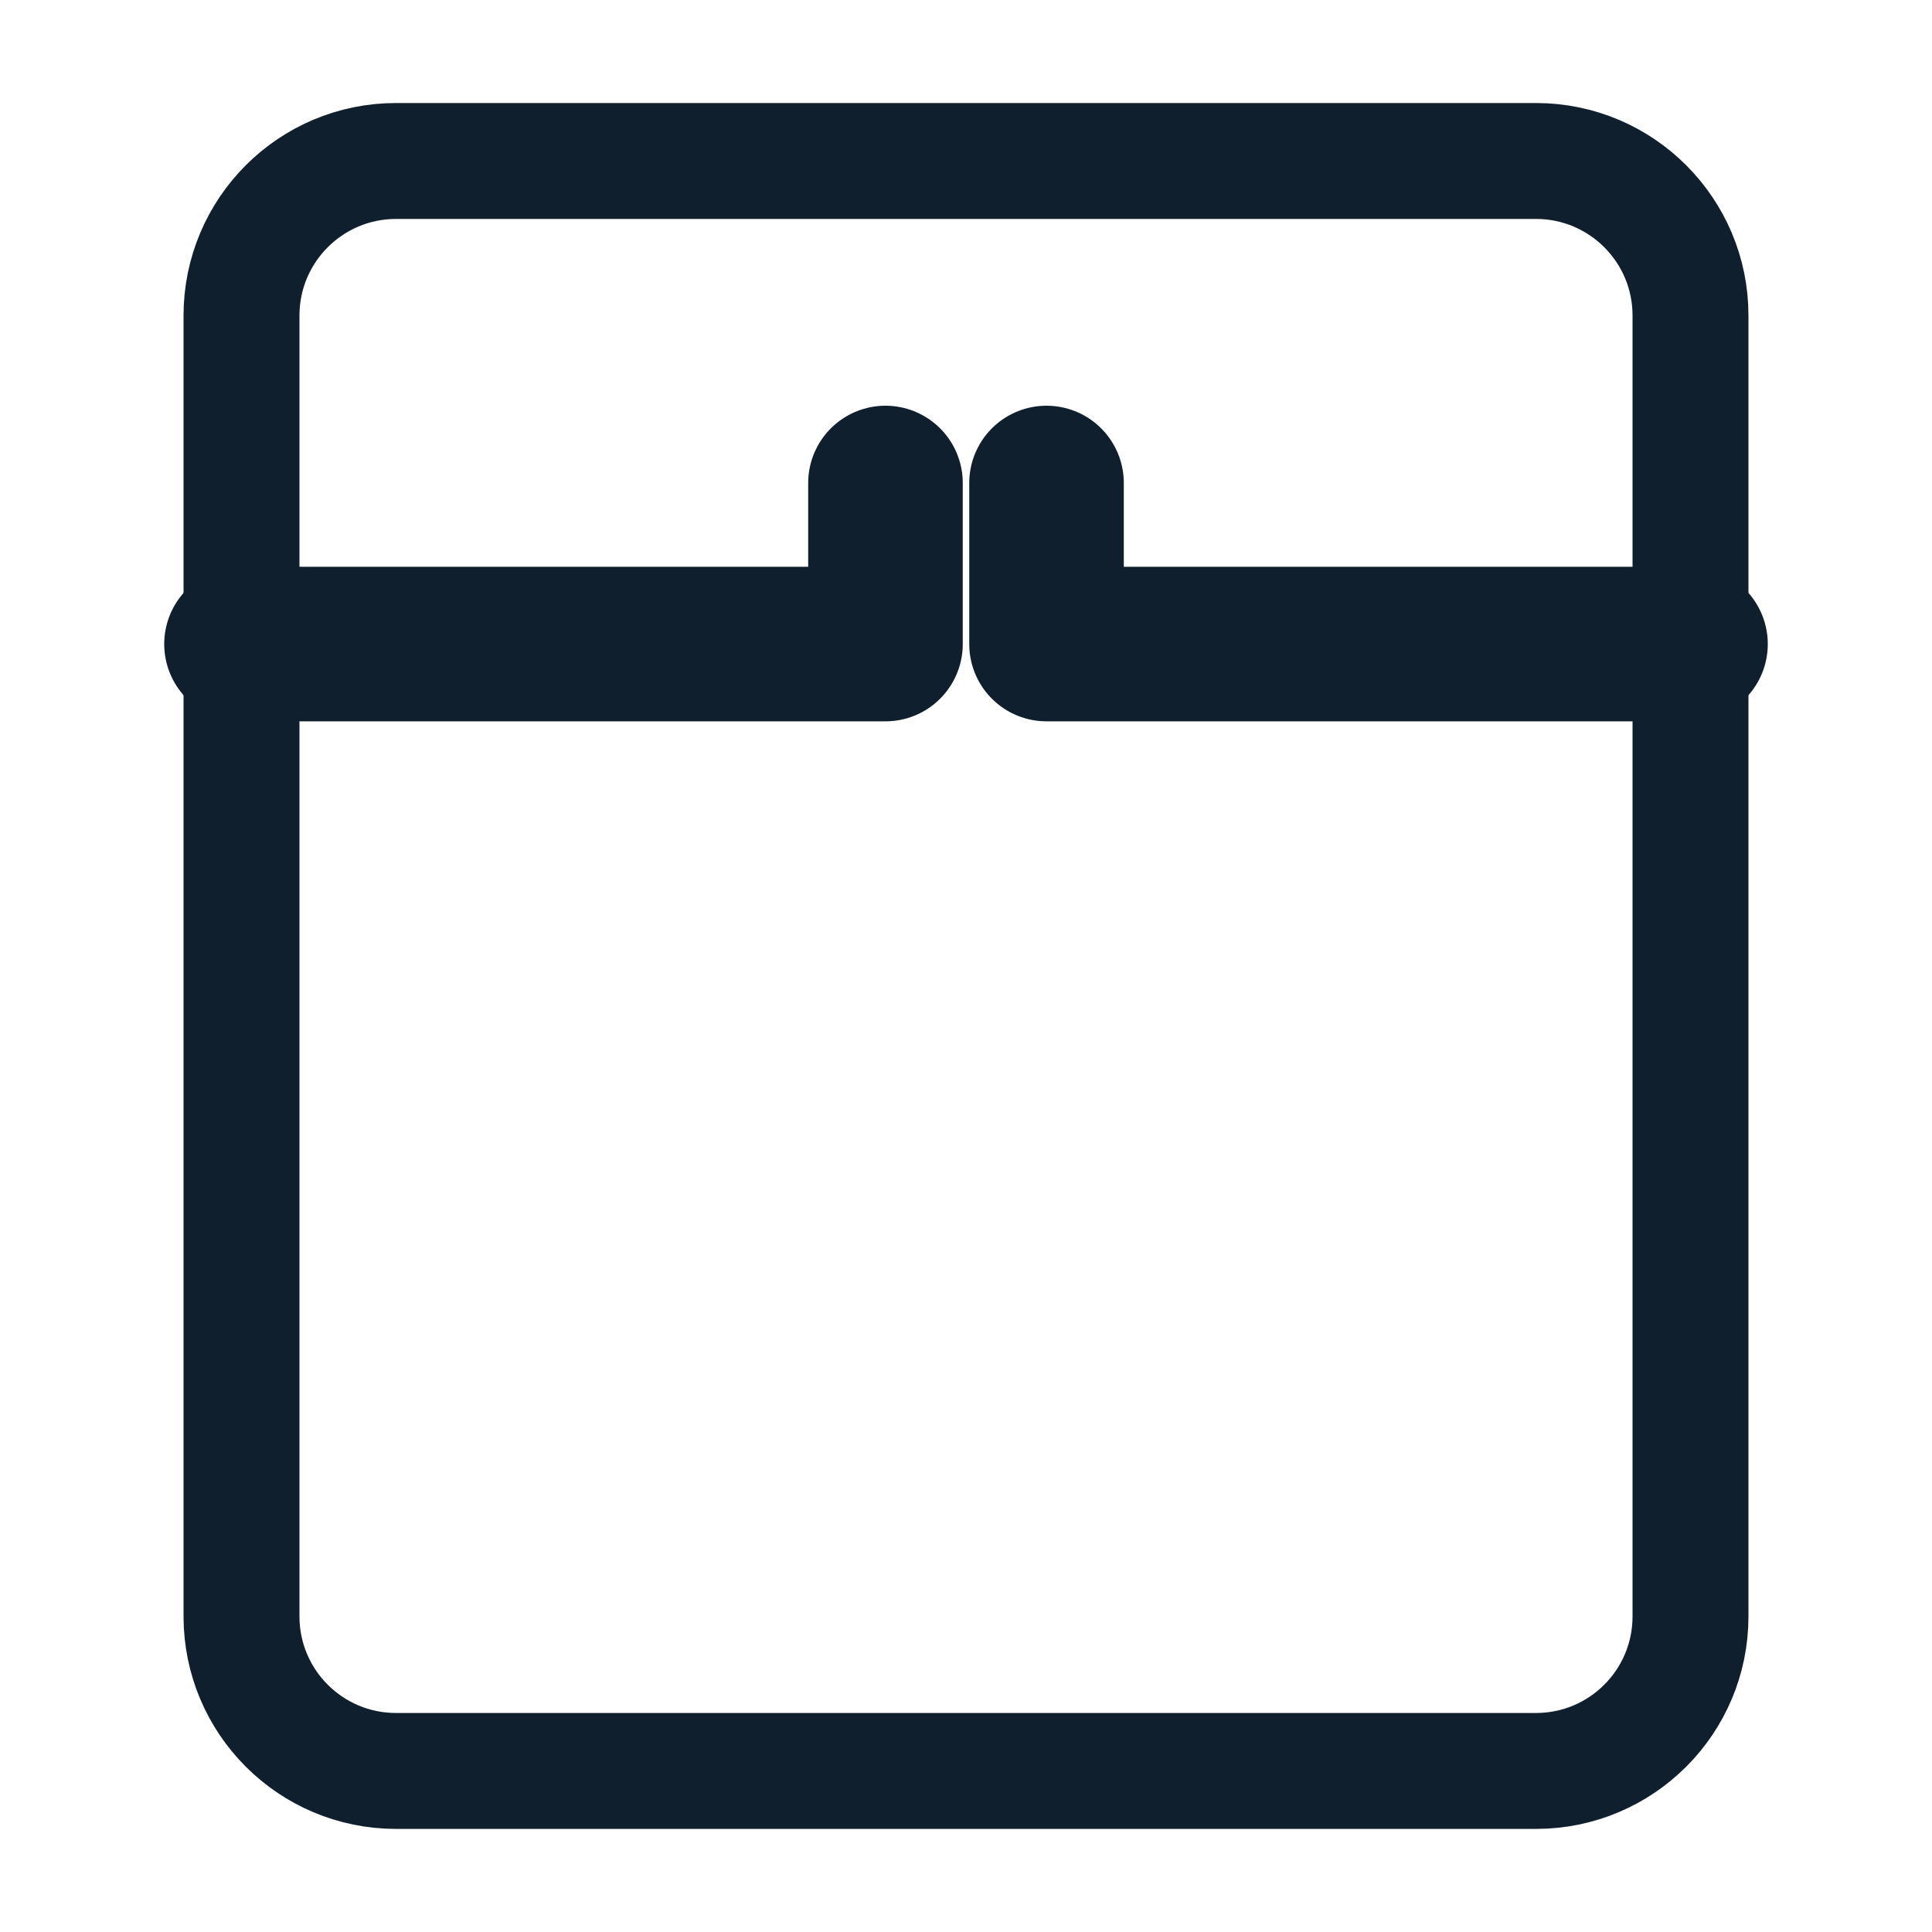
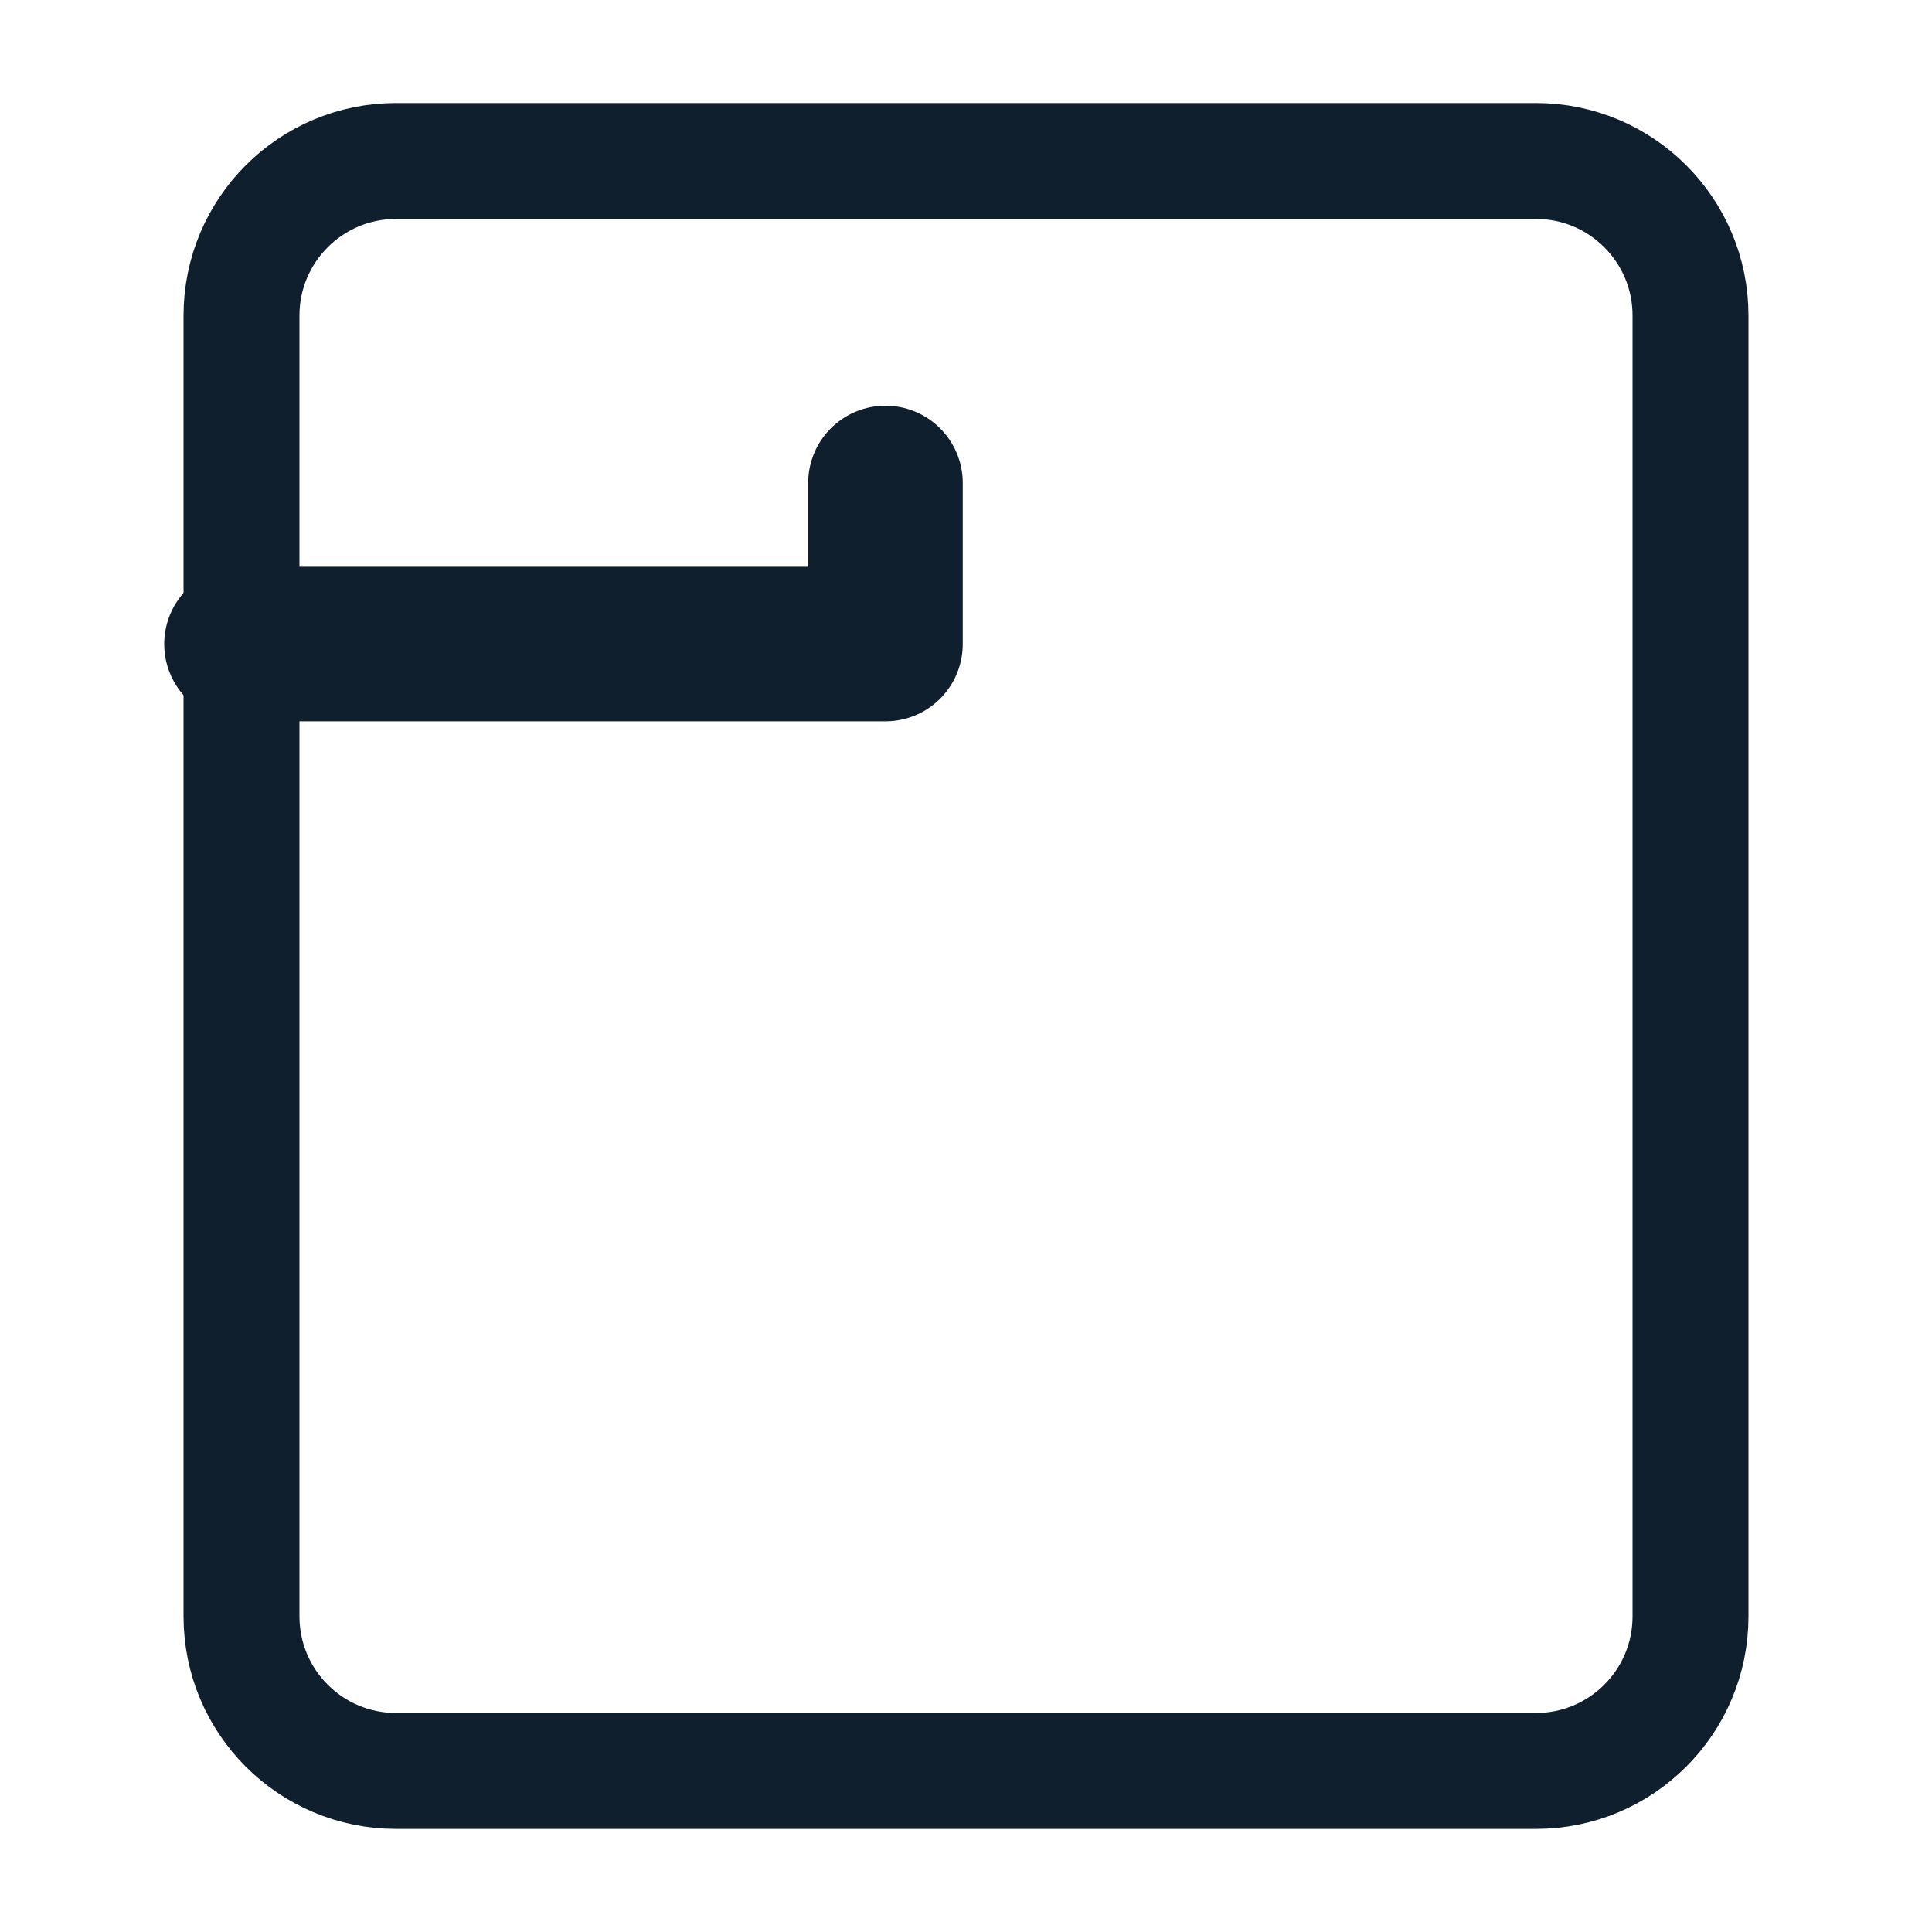
<svg xmlns="http://www.w3.org/2000/svg" width="25" height="25" viewBox="0 0 25 25" fill="none">
  <path d="M21.875 4.083V20.916C21.875 22.021 20.98 22.916 19.875 22.916H5.125C4.02 22.916 3.125 22.021 3.125 20.916V4.083C3.125 2.979 4.02 2.083 5.125 2.083H19.875C20.98 2.083 21.875 2.979 21.875 4.083Z" stroke="#0f1f2e" stroke-width="1.5" stroke-linecap="round" stroke-linejoin="round" />
  <path d="M3.125 8.334L11.458 8.334L11.458 6.25" stroke="#0f1f2e" stroke-width="2" stroke-linecap="round" stroke-linejoin="round" />
-   <path d="M21.875 8.334L13.542 8.334L13.542 6.25" stroke="#0f1f2e" stroke-width="2" stroke-linecap="round" stroke-linejoin="round" />
</svg>